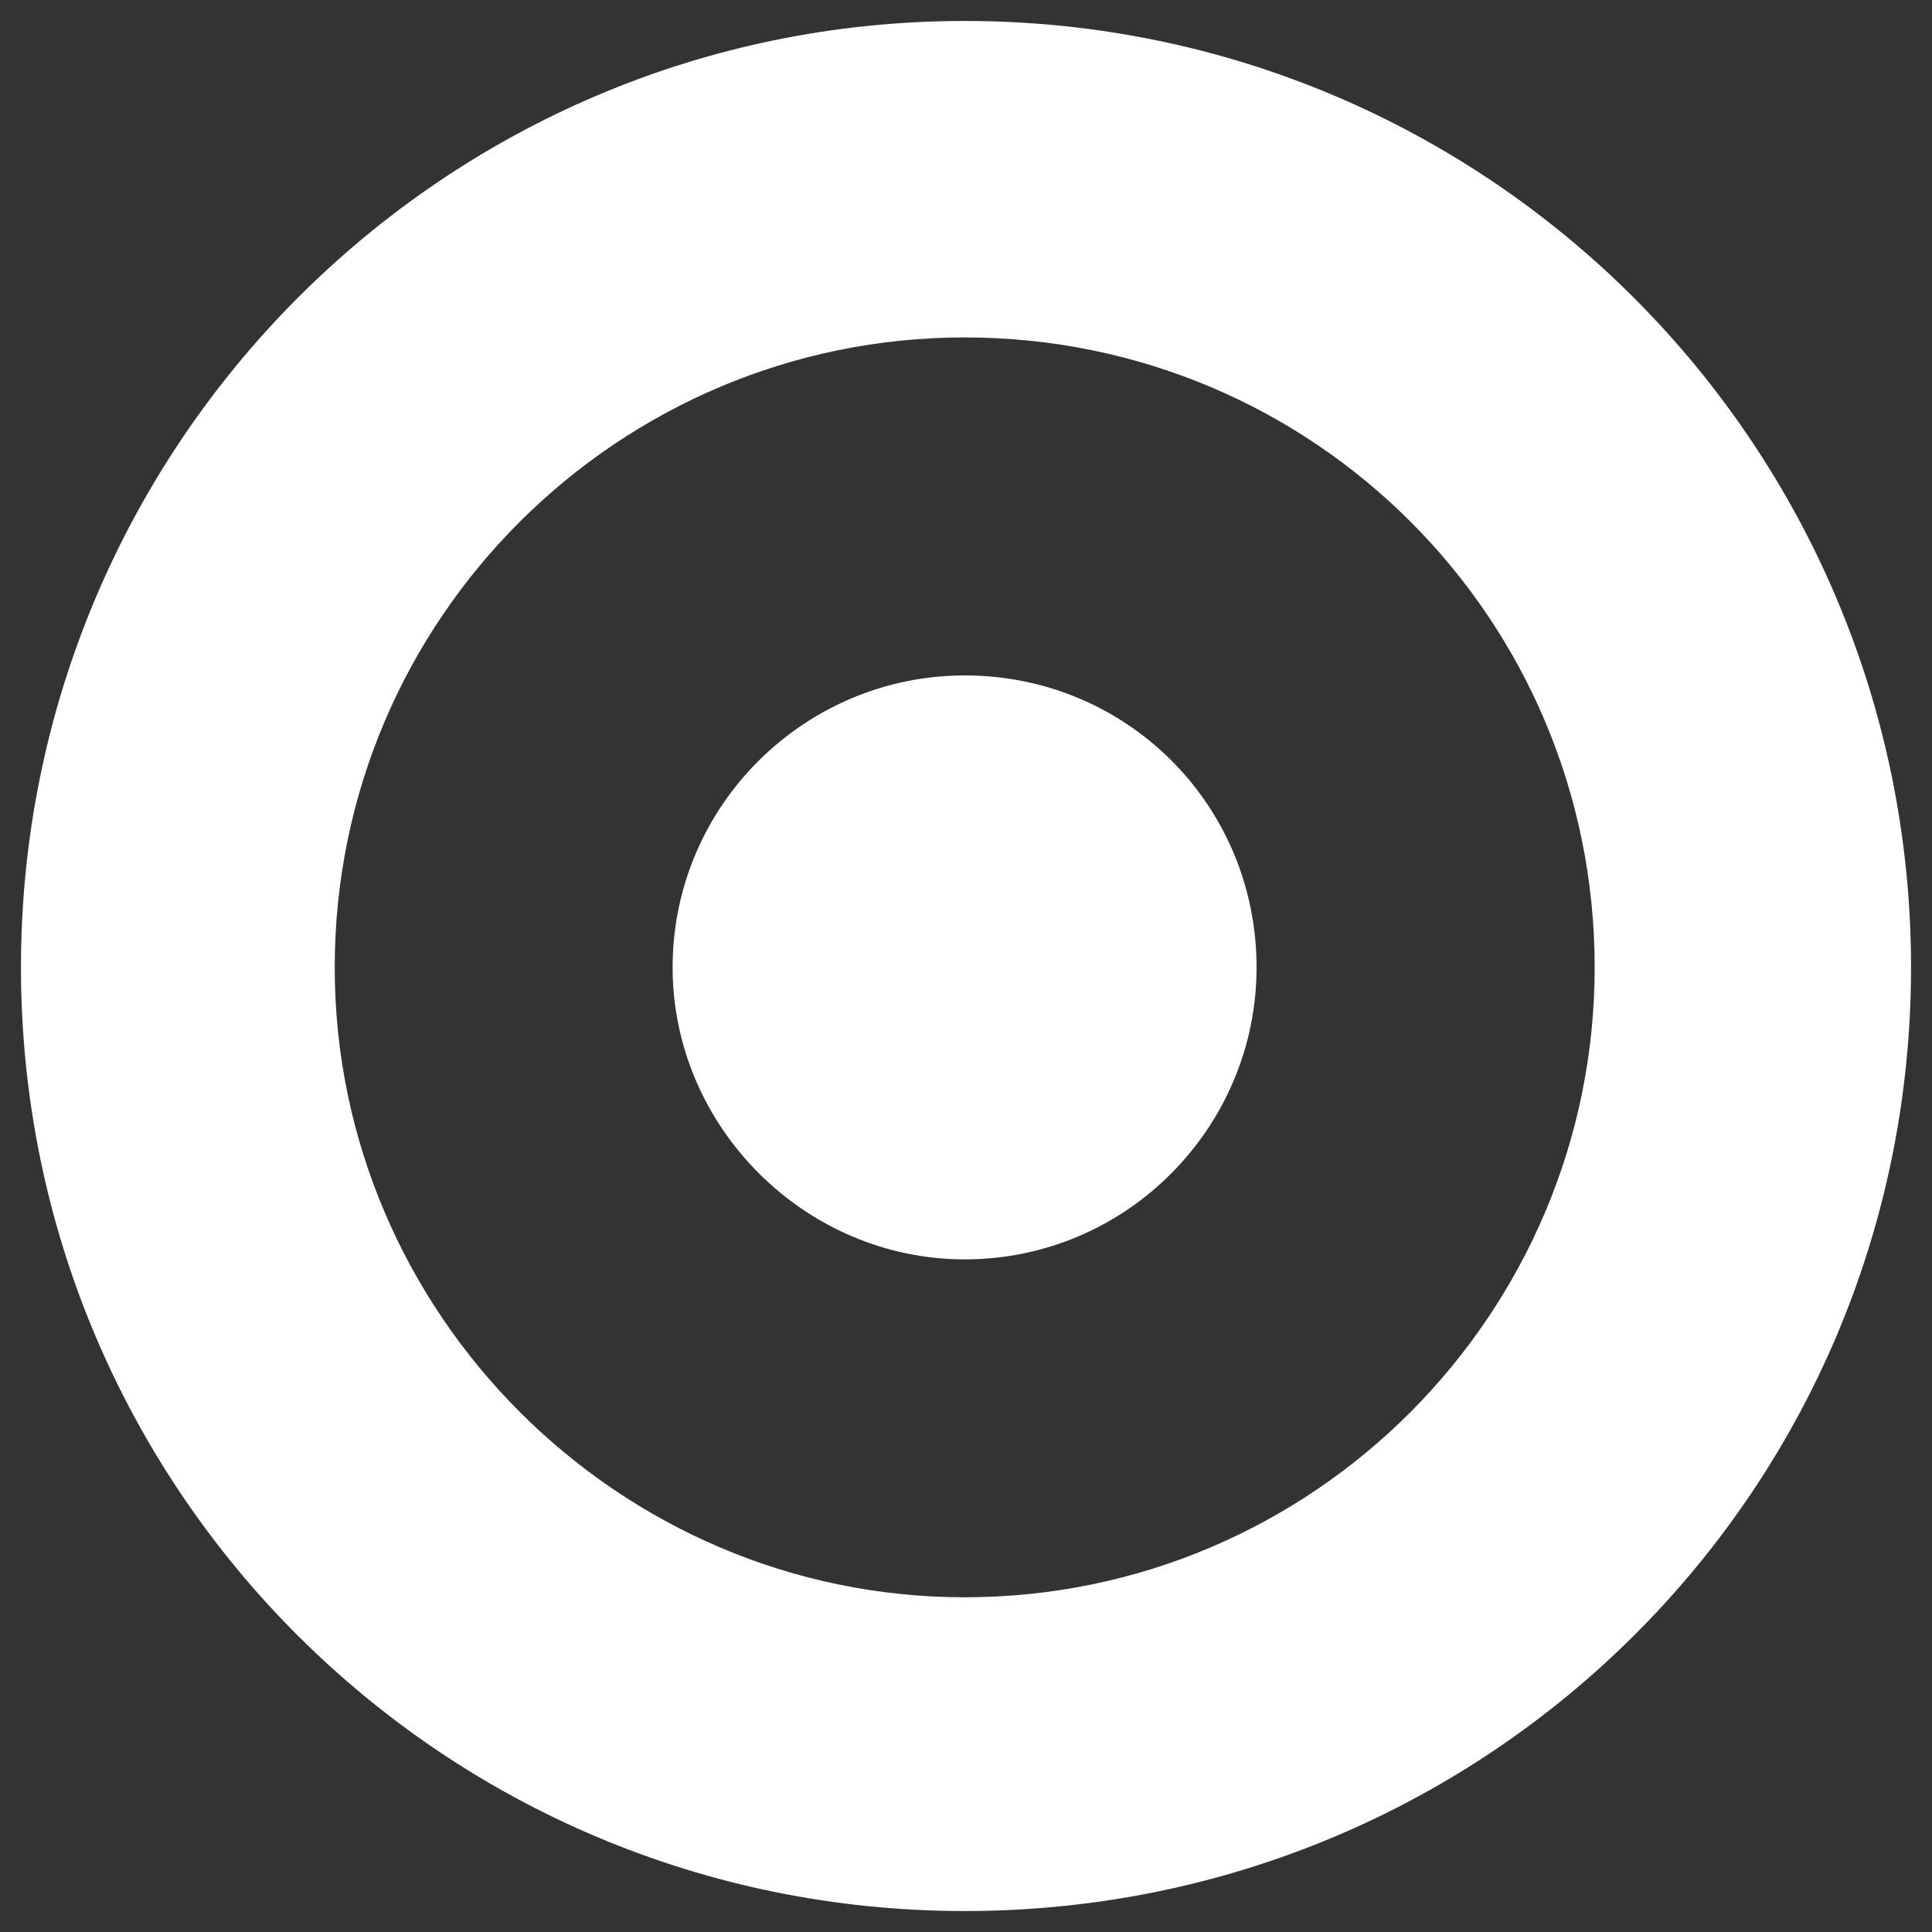
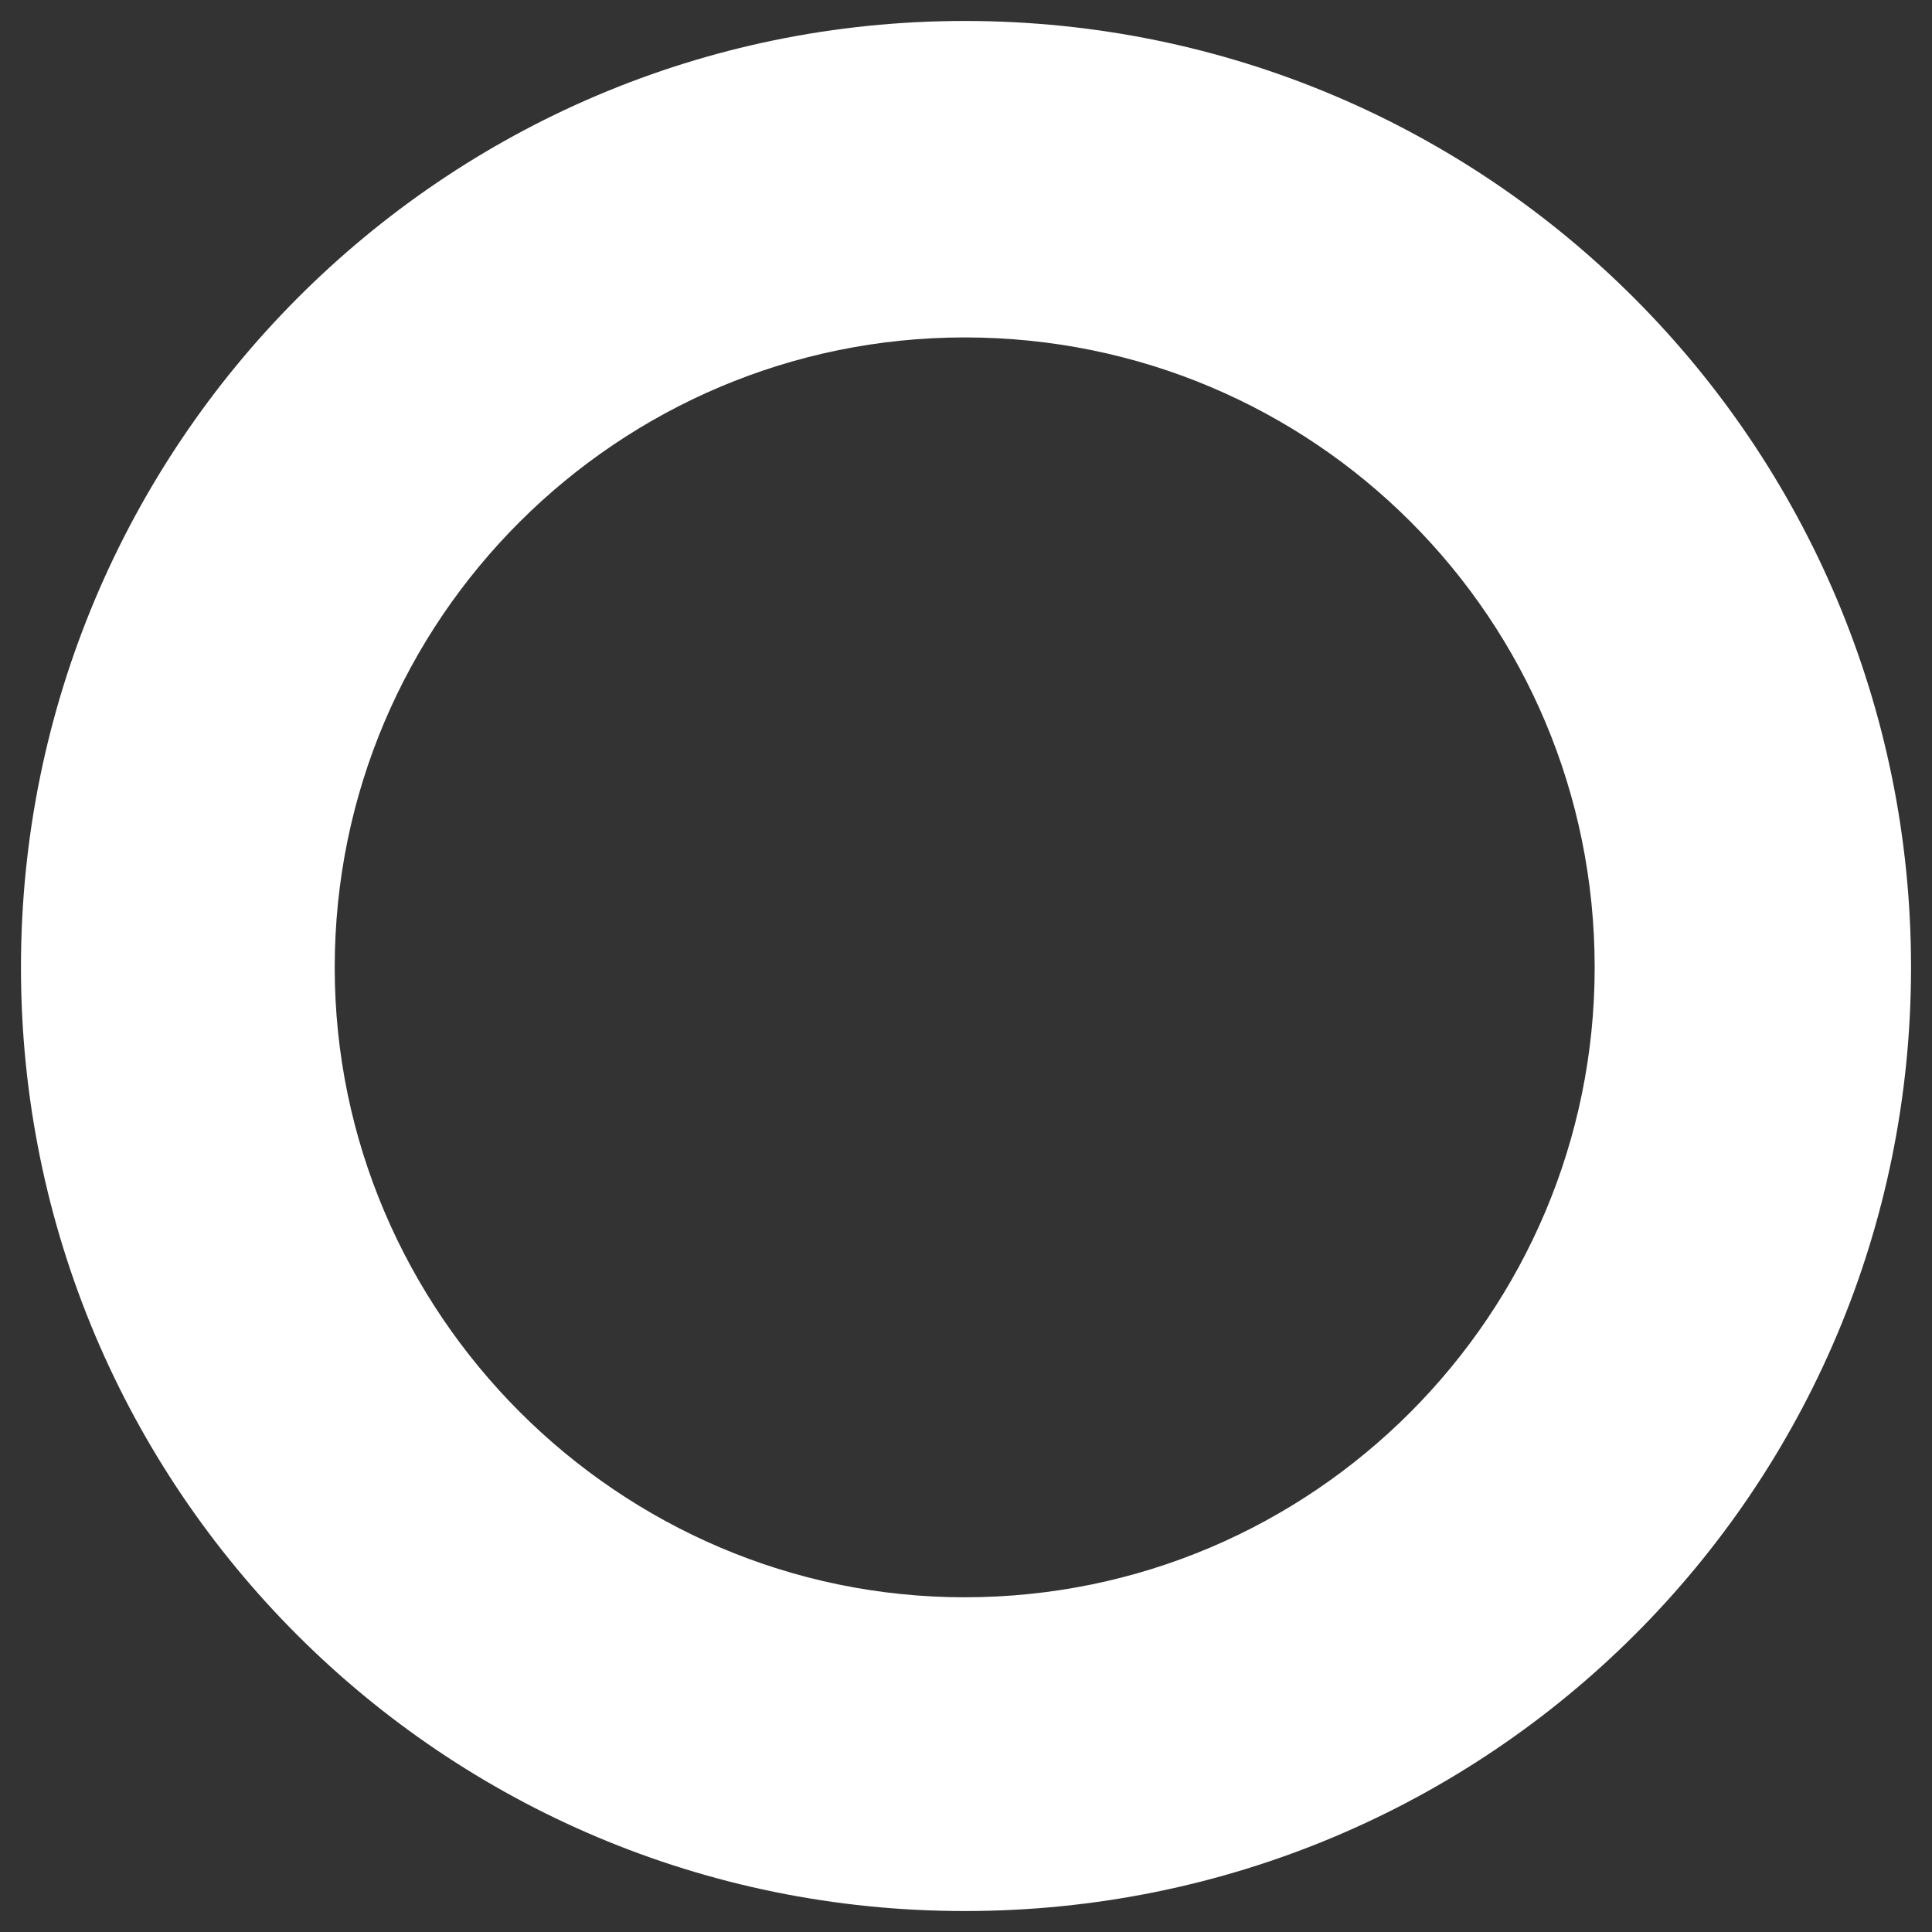
<svg xmlns="http://www.w3.org/2000/svg" width="20px" height="20px" viewBox="0 0 20 20" version="1.1">
  <rect x="0" y="0" width="20" height="20" fill="#333333" stroke="none" />
  <title>acc_target_list_small</title>
  <desc>Created with Sketch.</desc>
  <defs />
  <g id="Page-1" stroke="none" stroke-width="1" fill="none" fill-rule="evenodd">
    <g id="acc_target_list_small" fill="#FFFFFF">
      <g id="Page-1">
        <path d="M9.986,0.217 C4.584,0.217 0.217,4.612 0.217,10.014 C0.217,15.417 4.584,19.783 9.986,19.783 C15.417,19.783 19.783,15.417 19.783,10.014 C19.783,4.612 15.417,0.217 9.986,0.217 L9.986,0.217 Z M9.986,16.535 C6.404,16.535 3.465,13.597 3.465,10.015 C3.465,6.404 6.404,3.493 9.986,3.493 C13.597,3.493 16.508,6.404 16.508,10.015 C16.508,13.597 13.597,16.535 9.986,16.535 L9.986,16.535 Z" id="Fill-1" />
-         <path d="M9.986,6.992 C8.334,6.992 6.963,8.336 6.963,10.015 C6.963,11.666 8.334,13.037 9.986,13.037 C11.666,13.037 13.008,11.666 13.008,10.015 C13.008,8.334 11.666,6.992 9.986,6.992 L9.986,6.992 Z" id="Fill-2" />
      </g>
    </g>
  </g>
</svg>